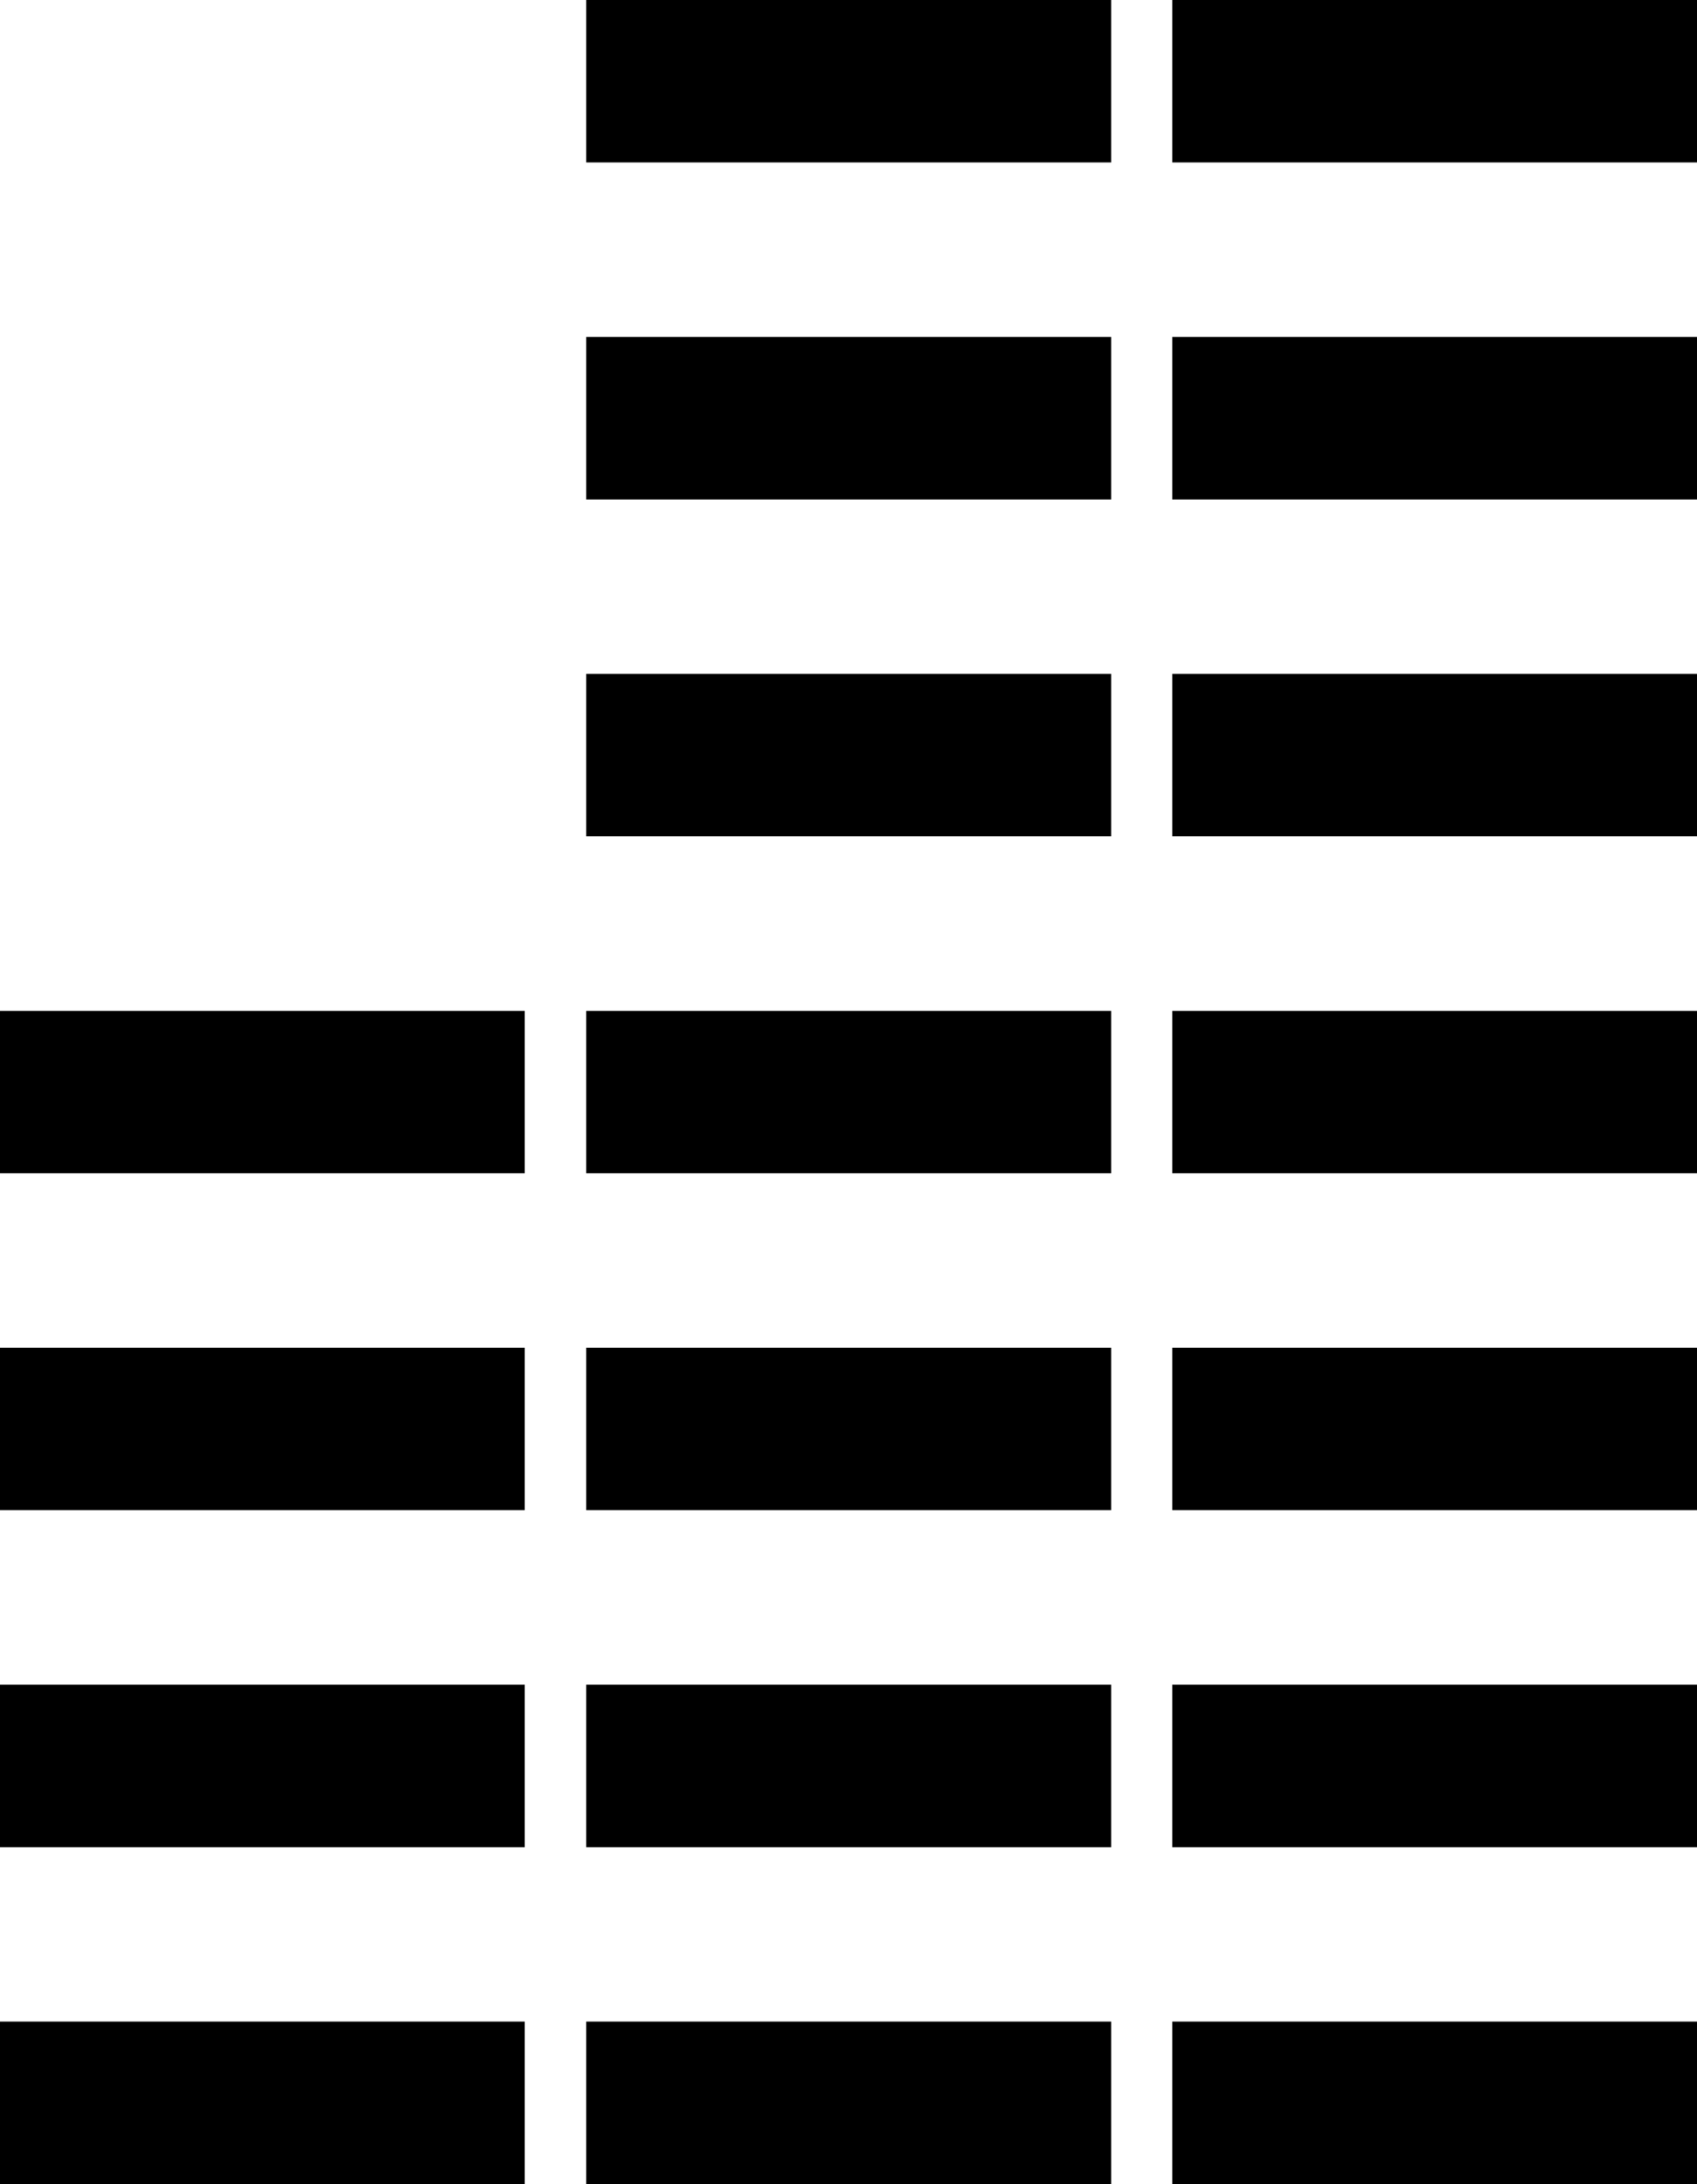
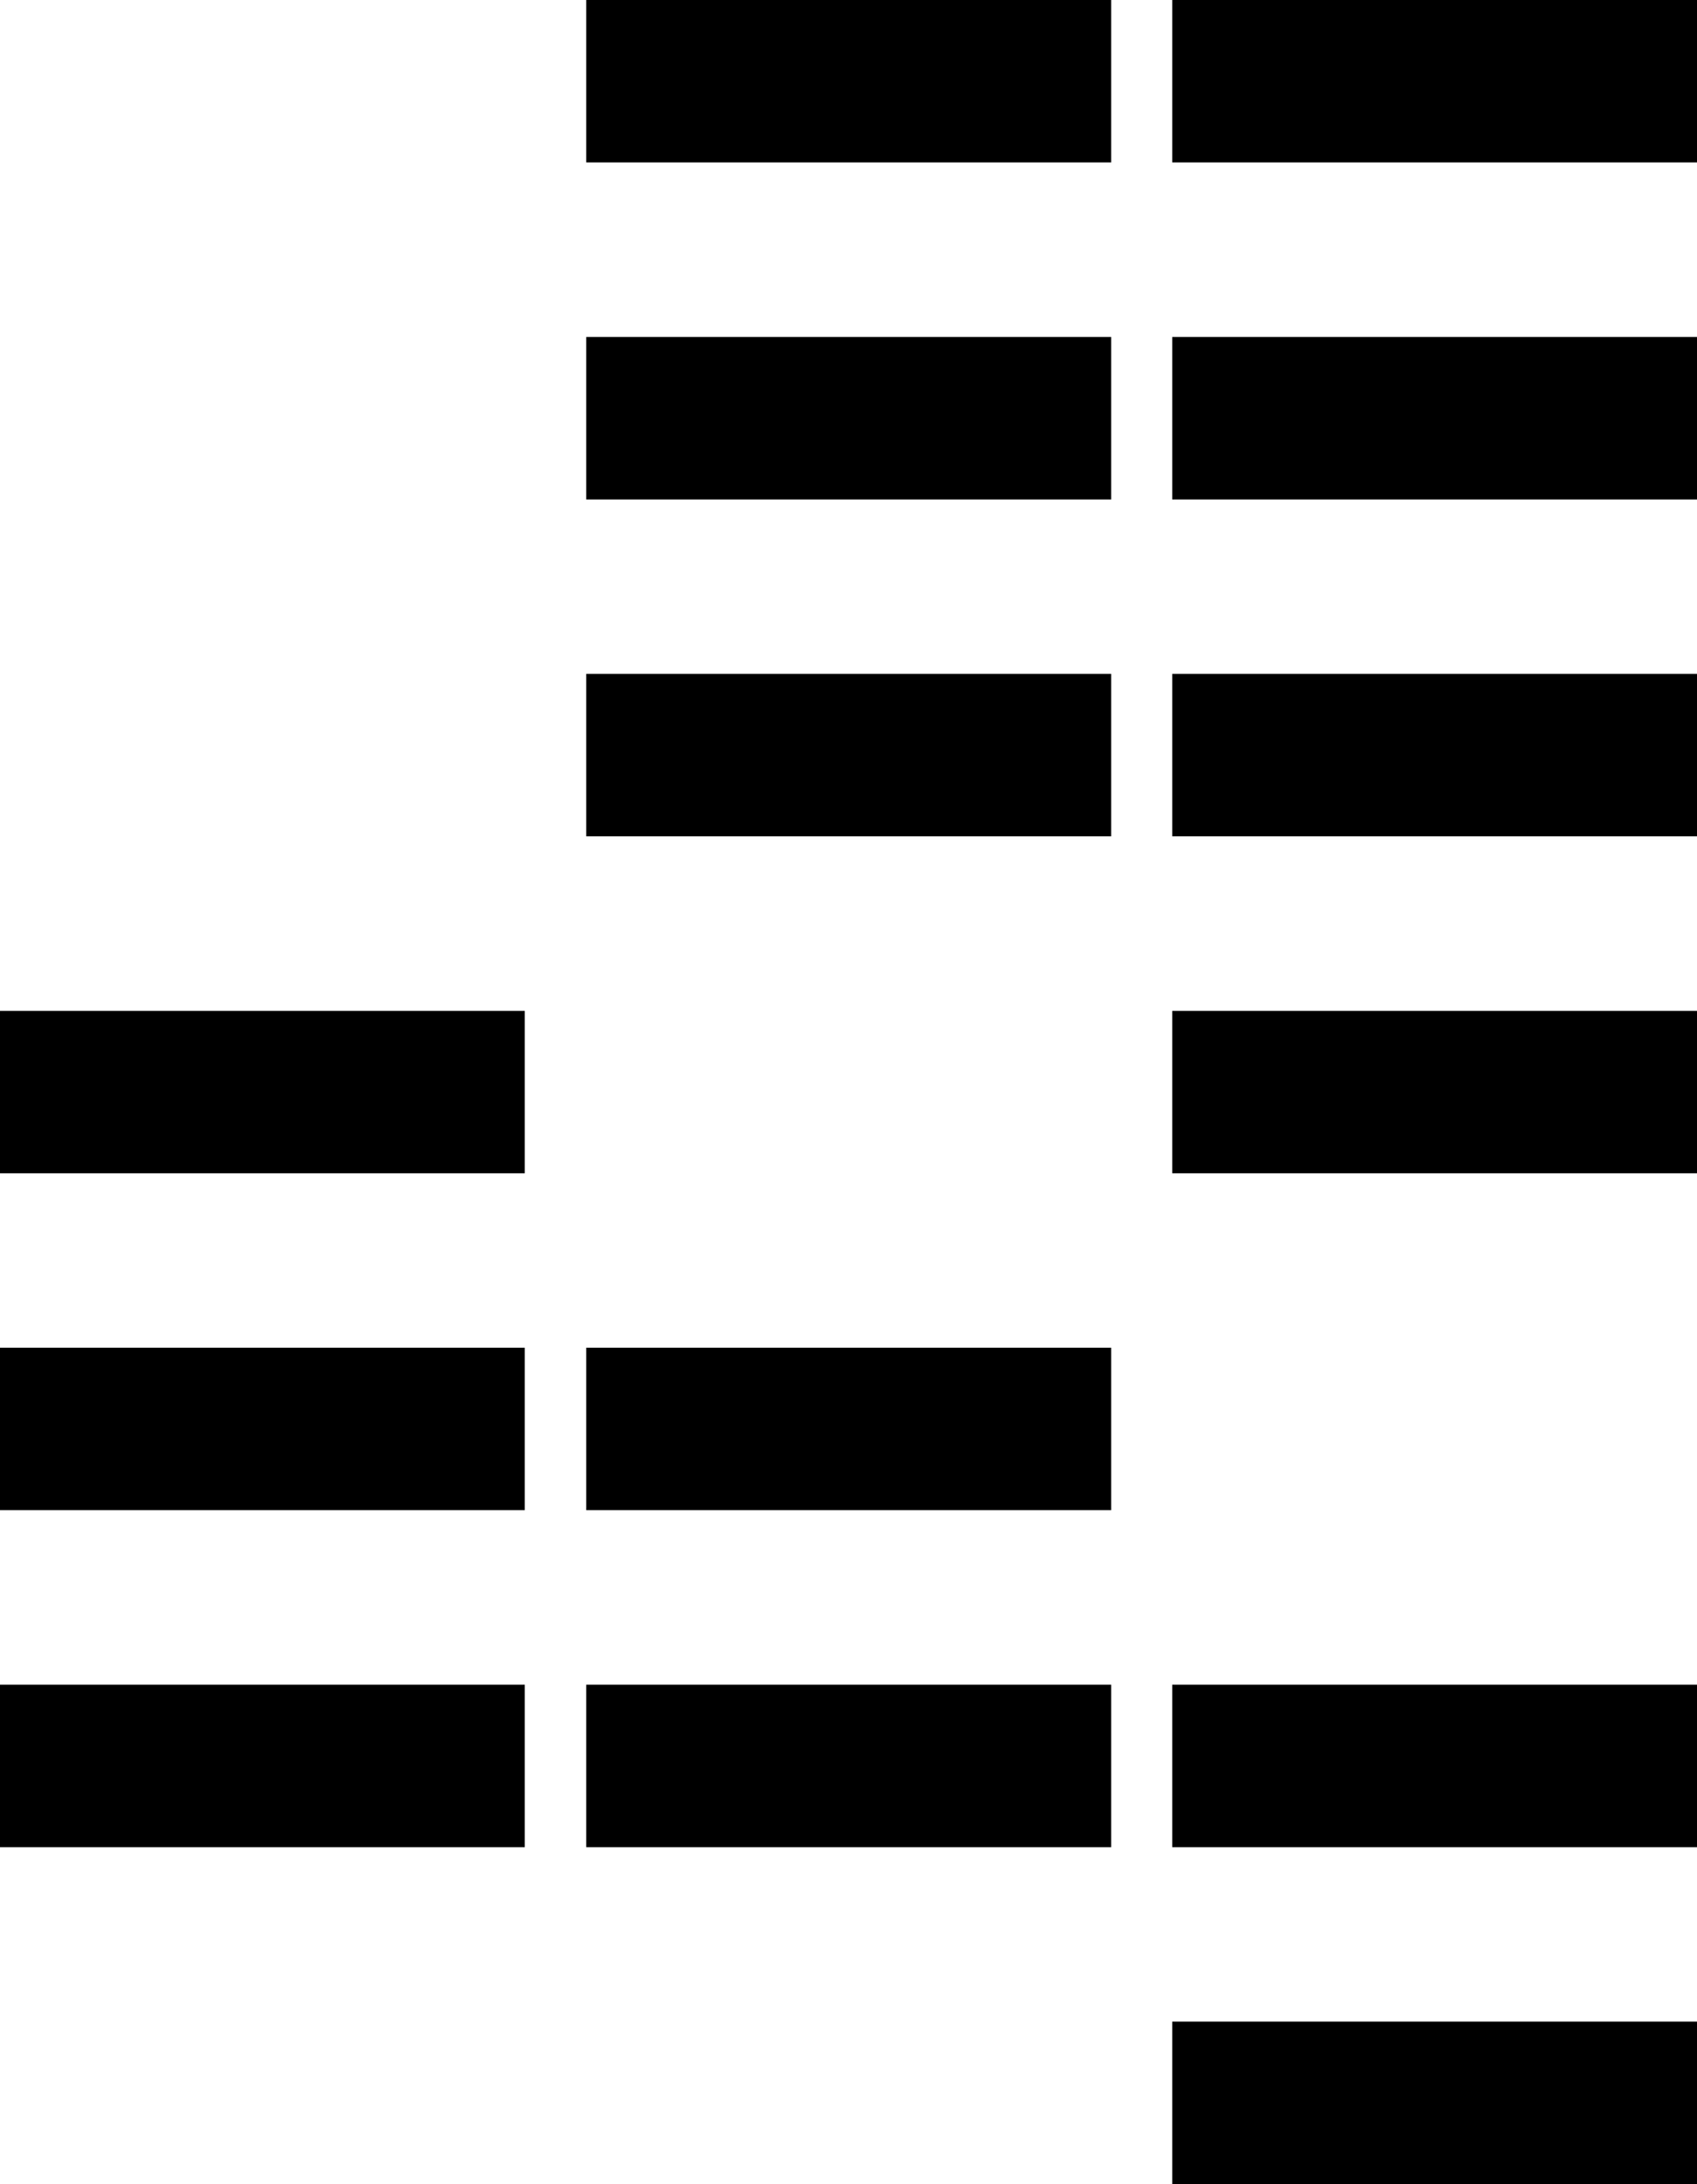
<svg xmlns="http://www.w3.org/2000/svg" id="Layer_1" data-name="Layer 1" viewBox="0 0 133.07 171.3">
  <defs>
    <style>
      .cls-1, .cls-3 {
        fill: none;
      }

      .cls-2 {
        clip-path: url(#clip-path);
      }

      .cls-3 {
        stroke: #000;
        stroke-width: 12.74px;
      }
    </style>
    <clipPath id="clip-path">
      <rect class="cls-1" width="133.07" height="171.3" />
    </clipPath>
  </defs>
  <title>GLIDER_ITF_WEB ASSETS_01</title>
  <g>
    <g class="cls-2">
      <line class="cls-3" x1="133.07" y1="164.92" x2="91.92" y2="164.92" />
-       <line class="cls-3" x1="87.13" y1="164.92" x2="45.97" y2="164.92" />
-       <line class="cls-3" x1="41.15" y1="164.92" y2="164.92" />
-       <line class="cls-3" x1="133.07" y1="112.07" x2="91.92" y2="112.07" />
      <line class="cls-3" x1="133.07" y1="85.65" x2="91.92" y2="85.65" />
      <line class="cls-3" x1="133.07" y1="138.5" x2="91.92" y2="138.5" />
    </g>
    <line class="cls-3" x1="87.13" y1="112.07" x2="45.97" y2="112.07" />
    <line class="cls-3" x1="87.13" y1="138.5" x2="45.97" y2="138.5" />
    <g class="cls-2">
      <line class="cls-3" x1="41.15" y1="112.07" y2="112.07" />
      <line class="cls-3" x1="41.15" y1="138.5" y2="138.5" />
      <line class="cls-3" x1="133.07" y1="59.22" x2="91.92" y2="59.22" />
    </g>
-     <line class="cls-3" x1="87.13" y1="85.65" x2="45.97" y2="85.65" />
    <line class="cls-3" x1="87.13" y1="59.22" x2="45.97" y2="59.22" />
    <g class="cls-2">
      <line class="cls-3" x1="41.15" y1="85.65" y2="85.65" />
      <line class="cls-3" x1="133.07" y1="32.8" x2="91.92" y2="32.8" />
    </g>
    <line class="cls-3" x1="87.13" y1="32.8" x2="45.97" y2="32.8" />
    <g class="cls-2">
      <line class="cls-3" x1="133.07" y1="6.37" x2="91.92" y2="6.37" />
      <line class="cls-3" x1="87.13" y1="6.37" x2="45.97" y2="6.37" />
    </g>
  </g>
</svg>